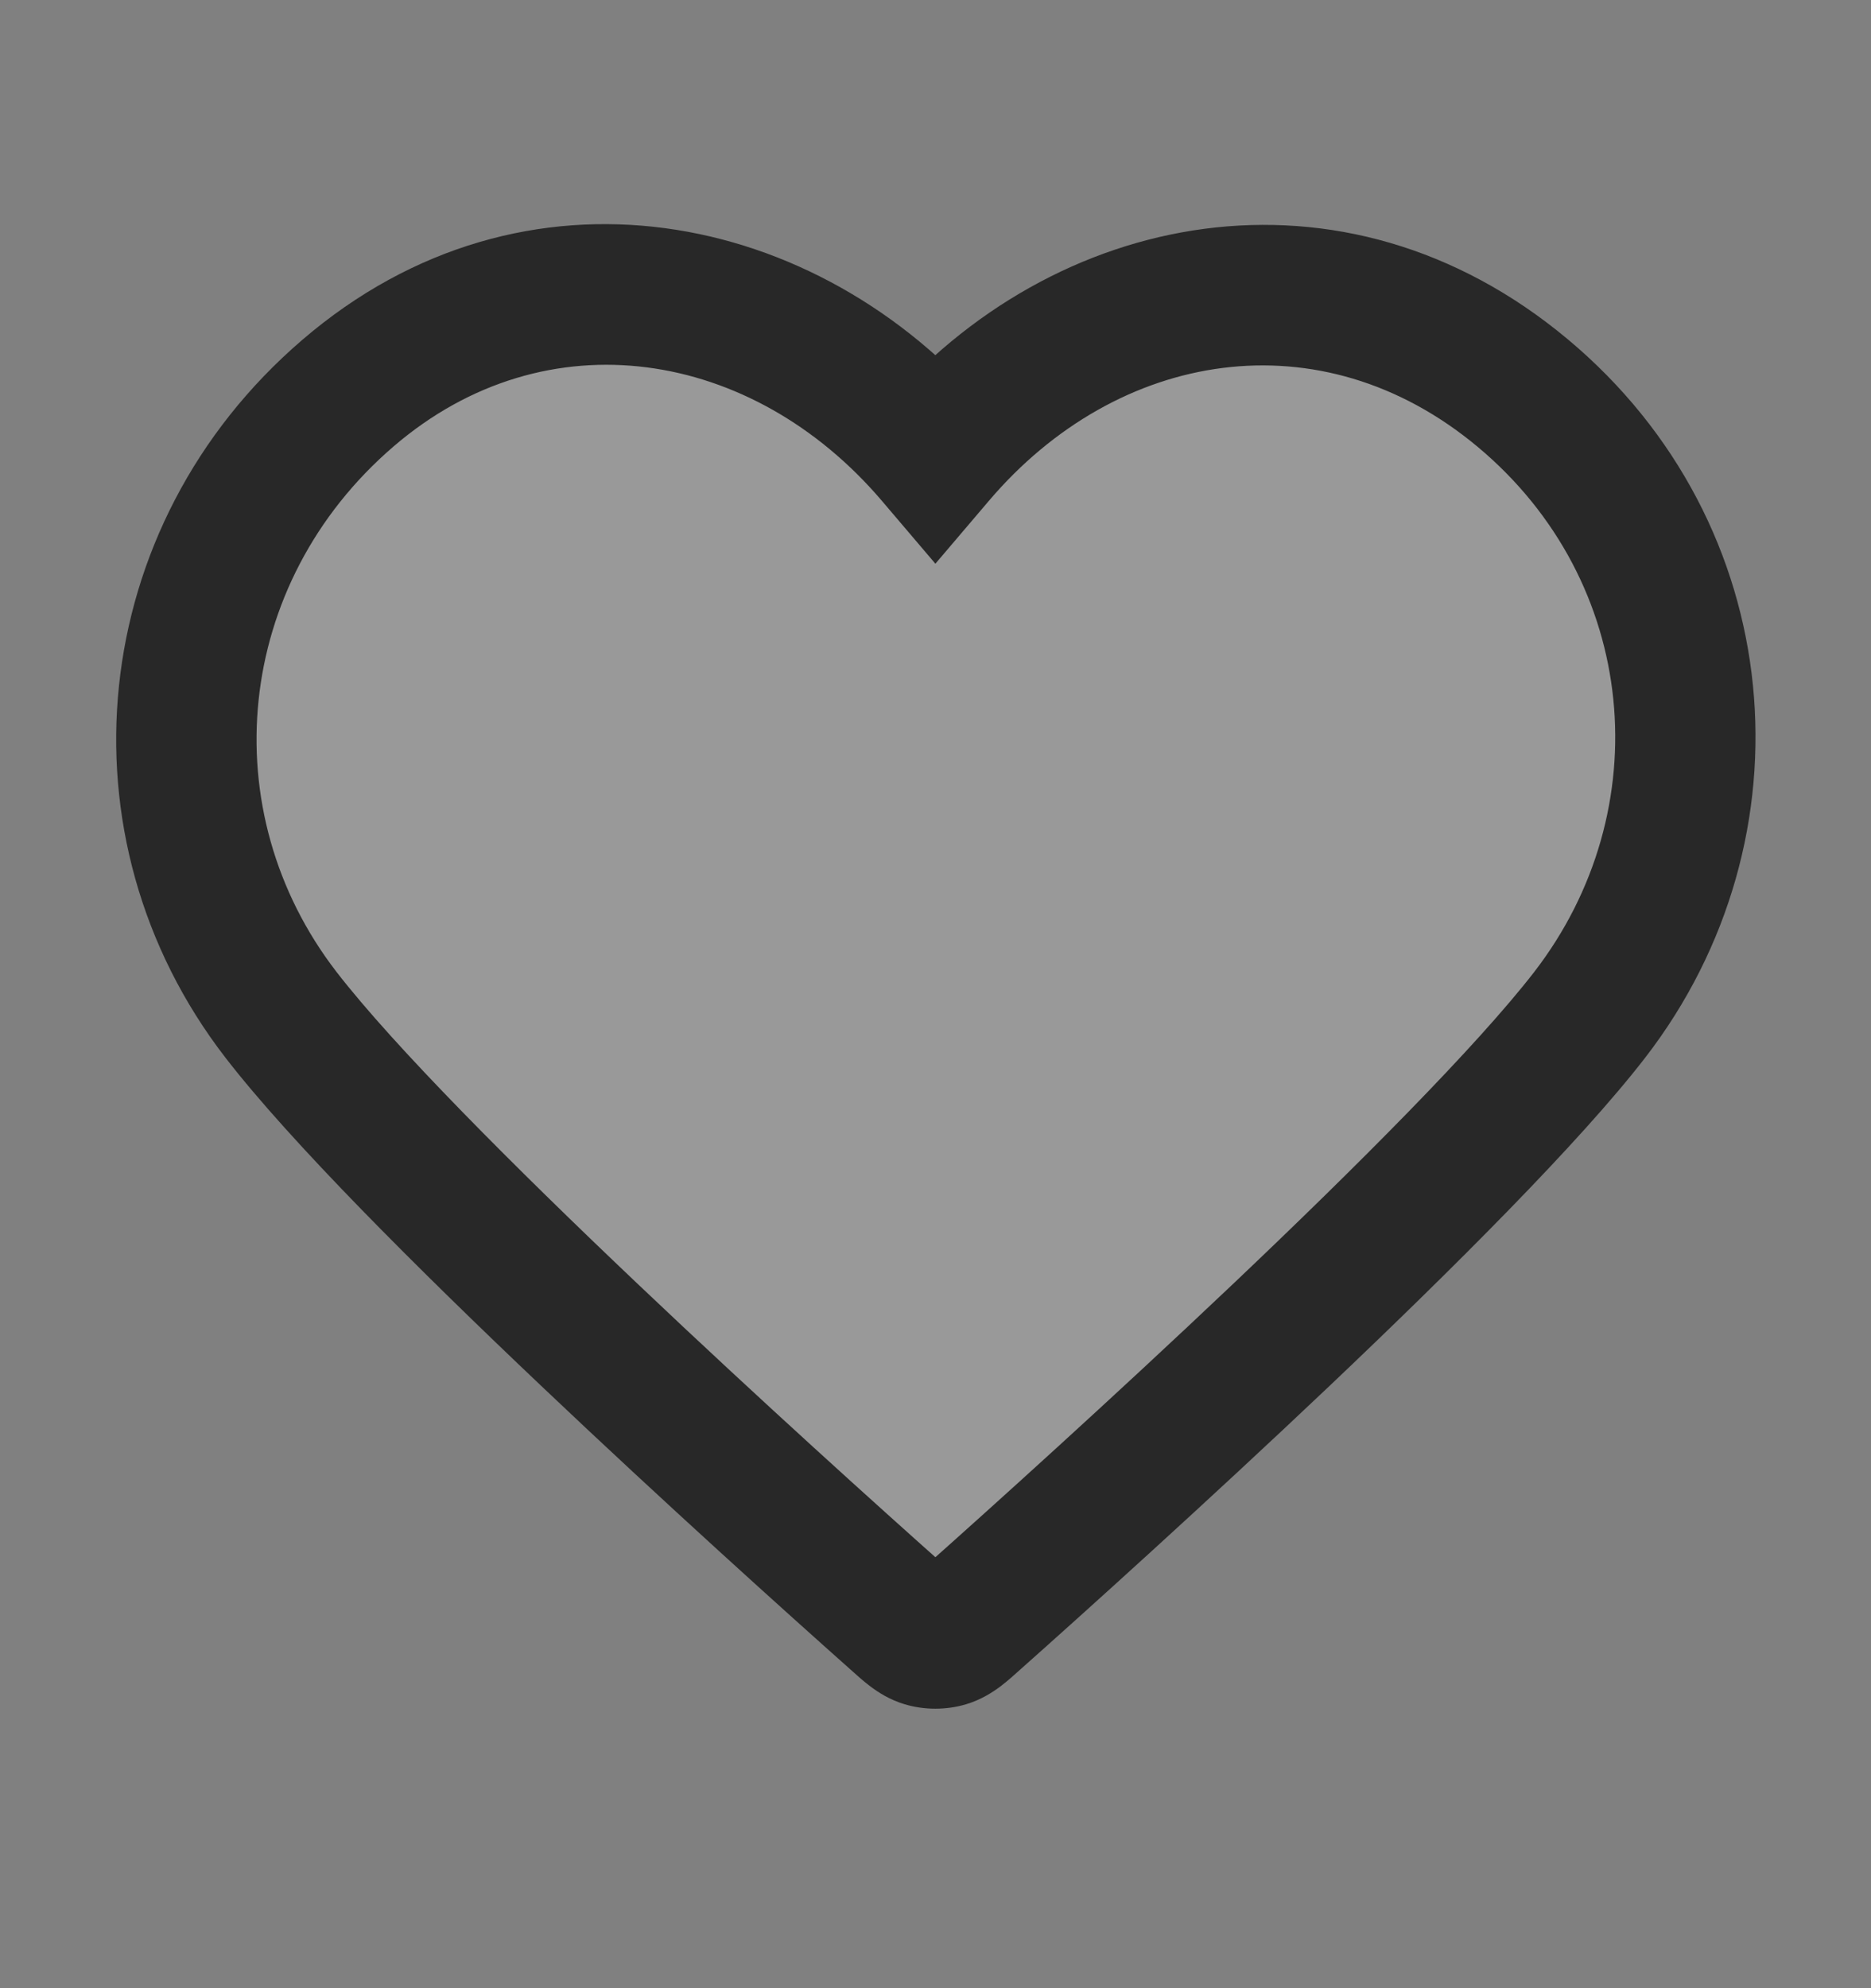
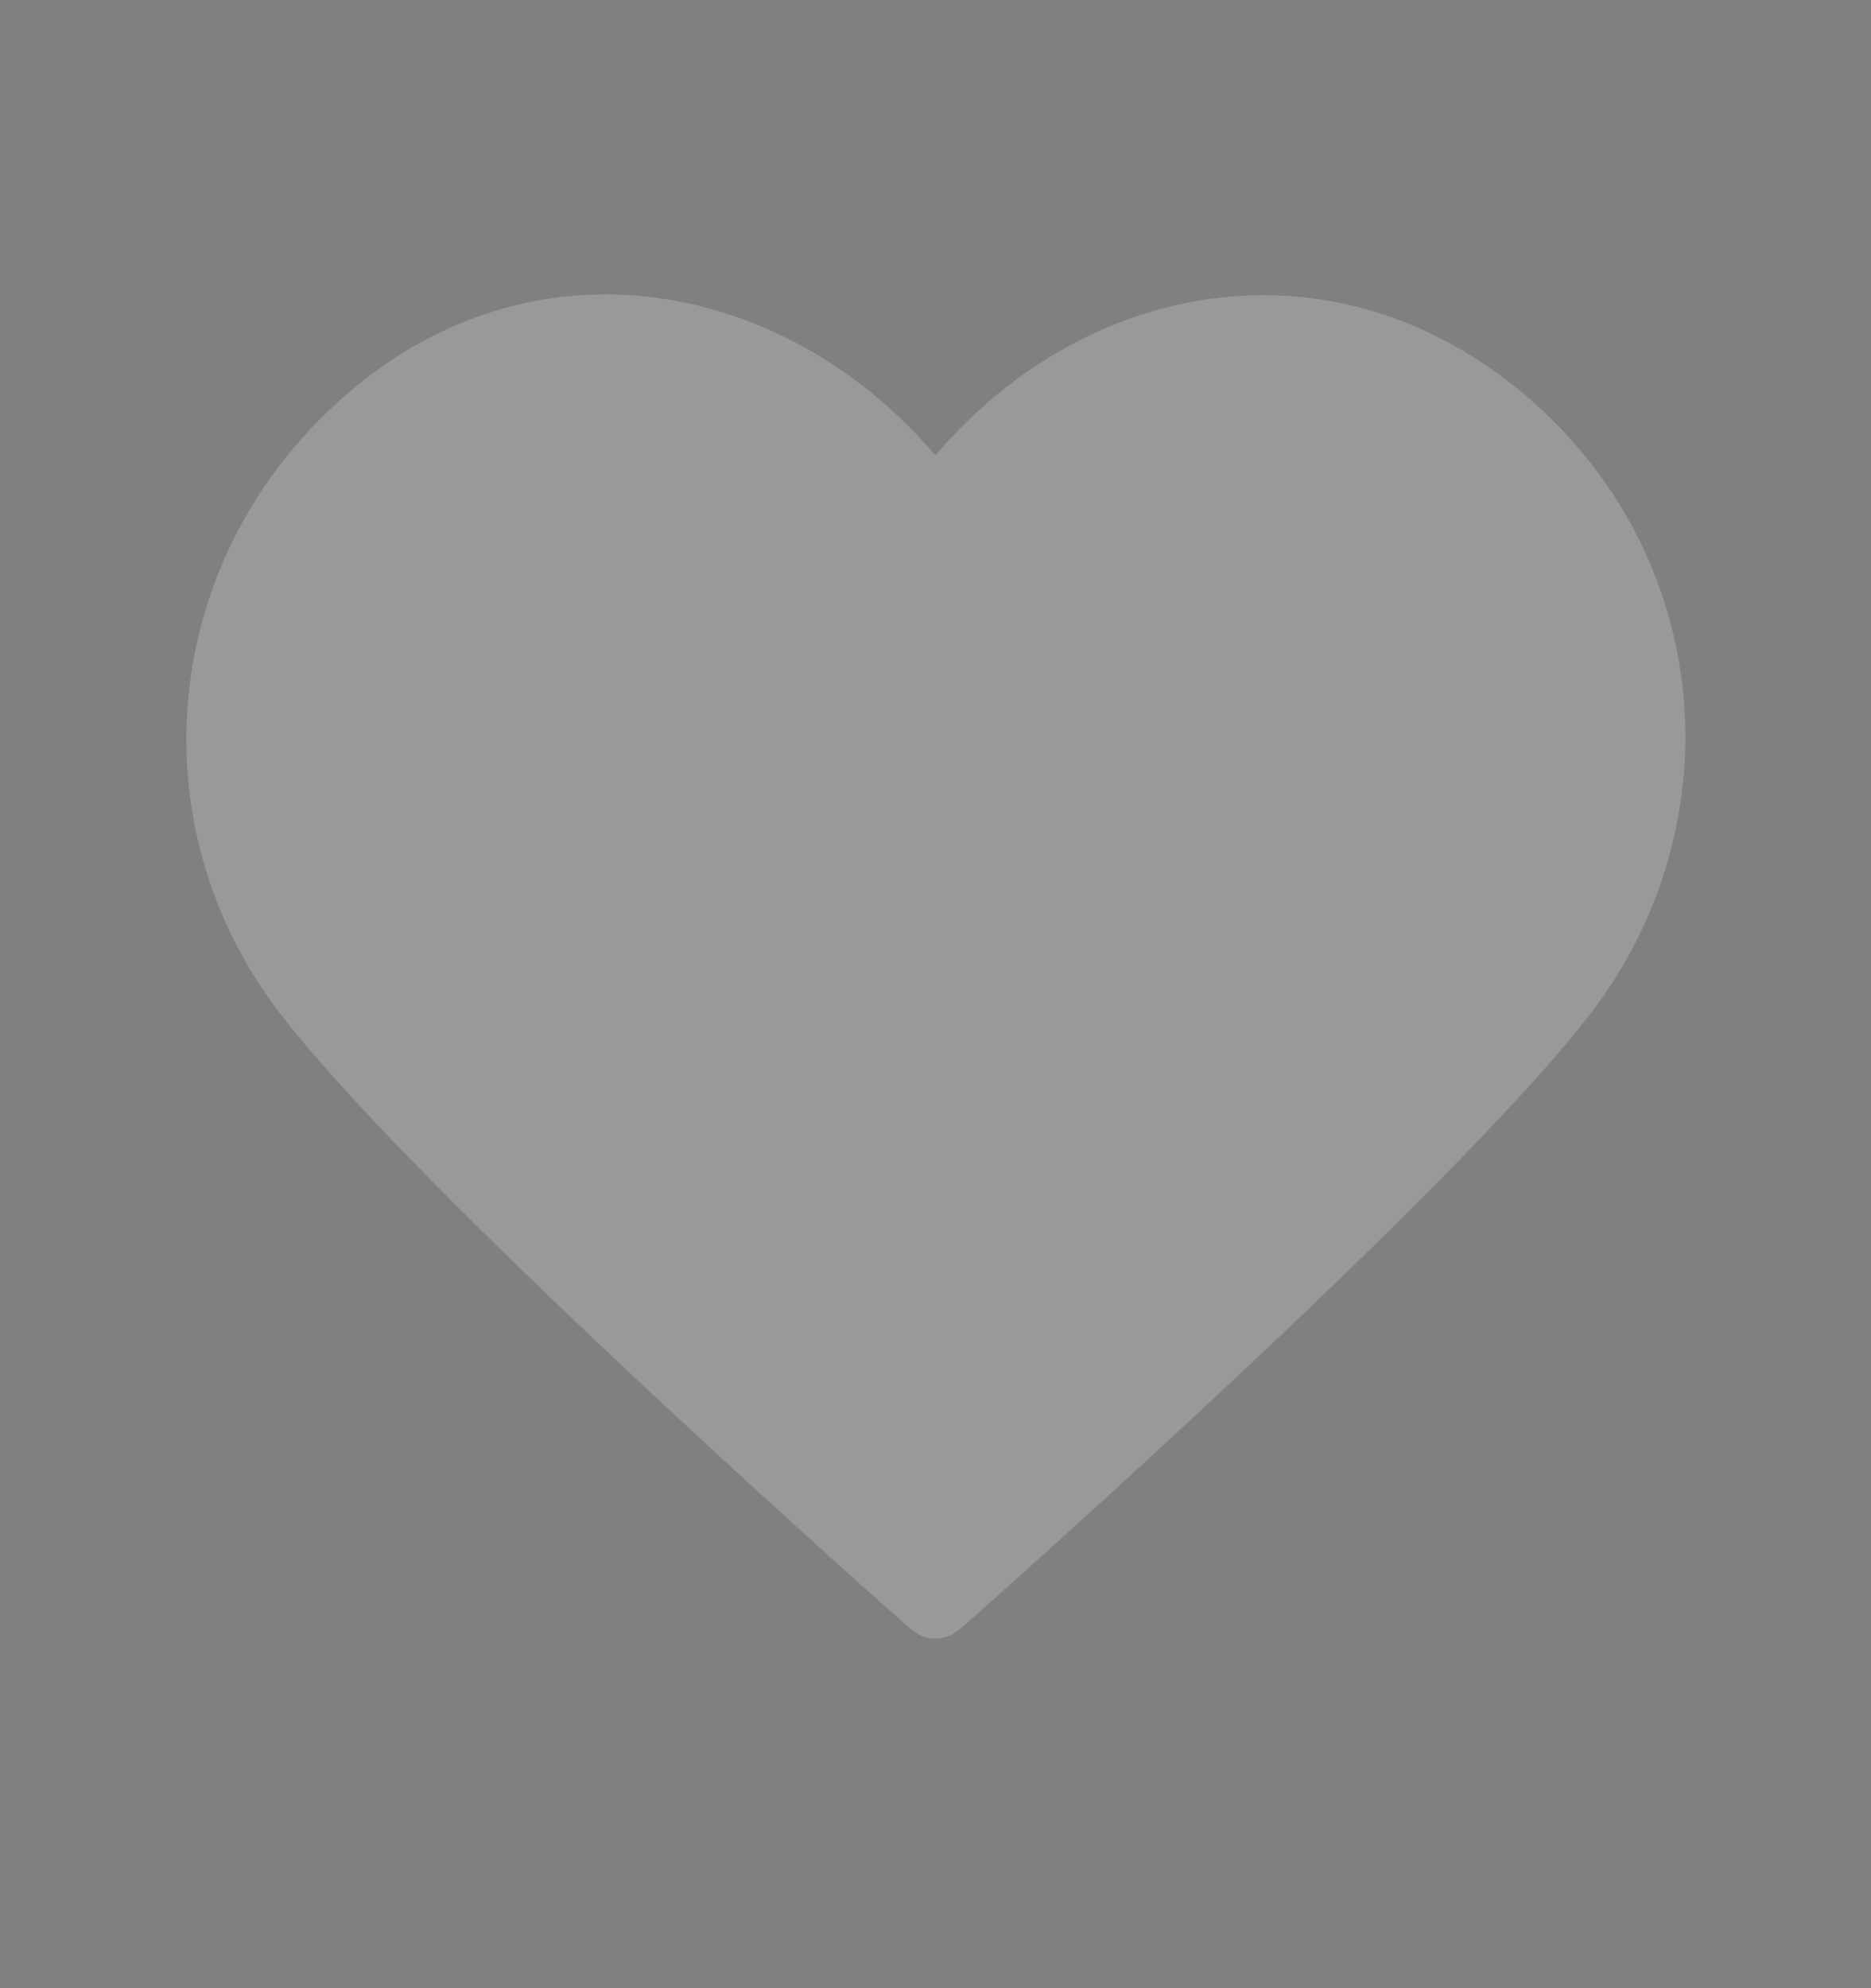
<svg xmlns="http://www.w3.org/2000/svg" width="16" height="17" viewBox="0 0 16 17" fill="none">
  <rect x="0" y="0" width="16" height="17" fill="#808080" stroke="none" />
  <path fill-rule="evenodd" clip-rule="evenodd" d="M7.999 3.894C6.717 2.388 4.58 1.982 2.975 3.362C1.369 4.741 1.143 7.047 2.404 8.678C3.452 10.035 6.625 12.895 7.665 13.821C7.781 13.925 7.839 13.977 7.907 13.997C7.966 14.015 8.031 14.015 8.09 13.997C8.158 13.977 8.216 13.925 8.333 13.821C9.373 12.895 12.545 10.035 13.593 8.678C14.854 7.047 14.656 4.727 13.023 3.362C11.389 1.997 9.28 2.388 7.999 3.894Z" fill="white" fill-opacity="0.2" />
-   <path d="M7.999 3.894L7.542 4.283L7.999 4.82L8.456 4.283L7.999 3.894ZM2.404 8.678L2.879 8.312H2.879L2.404 8.678ZM13.593 8.678L13.119 8.312L13.593 8.678ZM7.665 13.821L7.266 14.269L7.665 13.821ZM7.907 13.997L7.735 14.572L7.907 13.997ZM8.333 13.821L7.934 13.373L8.333 13.821ZM8.09 13.997L8.263 14.572L8.09 13.997ZM7.999 3.894L8.456 3.505C6.998 1.792 4.485 1.273 2.584 2.907L2.975 3.362L3.366 3.817C4.675 2.692 6.436 2.984 7.542 4.283L7.999 3.894ZM2.975 3.362L2.584 2.907C0.738 4.492 0.471 7.159 1.929 9.045L2.404 8.678L2.879 8.312C1.815 6.935 2 4.99 3.366 3.817L2.975 3.362ZM13.593 8.678L14.068 9.045C15.521 7.166 15.295 4.479 13.407 2.901L13.023 3.362L12.638 3.822C14.017 4.975 14.188 6.928 13.119 8.312L13.593 8.678ZM13.023 3.362L13.407 2.901C11.485 1.295 9.004 1.786 7.542 3.505L7.999 3.894L8.456 4.283C9.556 2.989 11.294 2.699 12.638 3.822L13.023 3.362ZM2.404 8.678L1.929 9.045C2.486 9.766 3.575 10.851 4.625 11.847C5.685 12.853 6.744 13.805 7.266 14.269L7.665 13.821L8.064 13.373C7.546 12.912 6.498 11.97 5.451 10.976C4.392 9.971 3.37 8.947 2.879 8.312L2.404 8.678ZM8.333 13.821L8.732 14.269C9.254 13.805 10.312 12.853 11.373 11.847C12.422 10.851 13.511 9.766 14.068 9.045L13.593 8.678L13.119 8.312C12.627 8.947 11.606 9.971 10.547 10.976C9.499 11.97 8.452 12.912 7.934 13.373L8.333 13.821ZM7.665 13.821L7.266 14.269C7.317 14.315 7.381 14.373 7.442 14.419C7.51 14.47 7.606 14.533 7.735 14.572L7.907 13.997L8.079 13.422C8.108 13.431 8.132 13.442 8.148 13.451C8.163 13.459 8.17 13.465 8.166 13.462C8.162 13.459 8.153 13.451 8.134 13.435C8.116 13.419 8.094 13.4 8.064 13.373L7.665 13.821ZM8.333 13.821L7.934 13.373C7.904 13.4 7.882 13.419 7.863 13.435C7.845 13.451 7.835 13.459 7.831 13.462C7.827 13.465 7.834 13.459 7.849 13.451C7.866 13.442 7.889 13.431 7.918 13.422L8.09 13.997L8.263 14.572C8.391 14.533 8.488 14.47 8.556 14.419C8.617 14.373 8.681 14.315 8.732 14.269L8.333 13.821ZM7.907 13.997L7.735 14.572C7.906 14.623 8.091 14.623 8.263 14.572L8.09 13.997L7.918 13.422C7.971 13.406 8.026 13.406 8.079 13.422L7.907 13.997Z" fill="#282828" />
</svg>